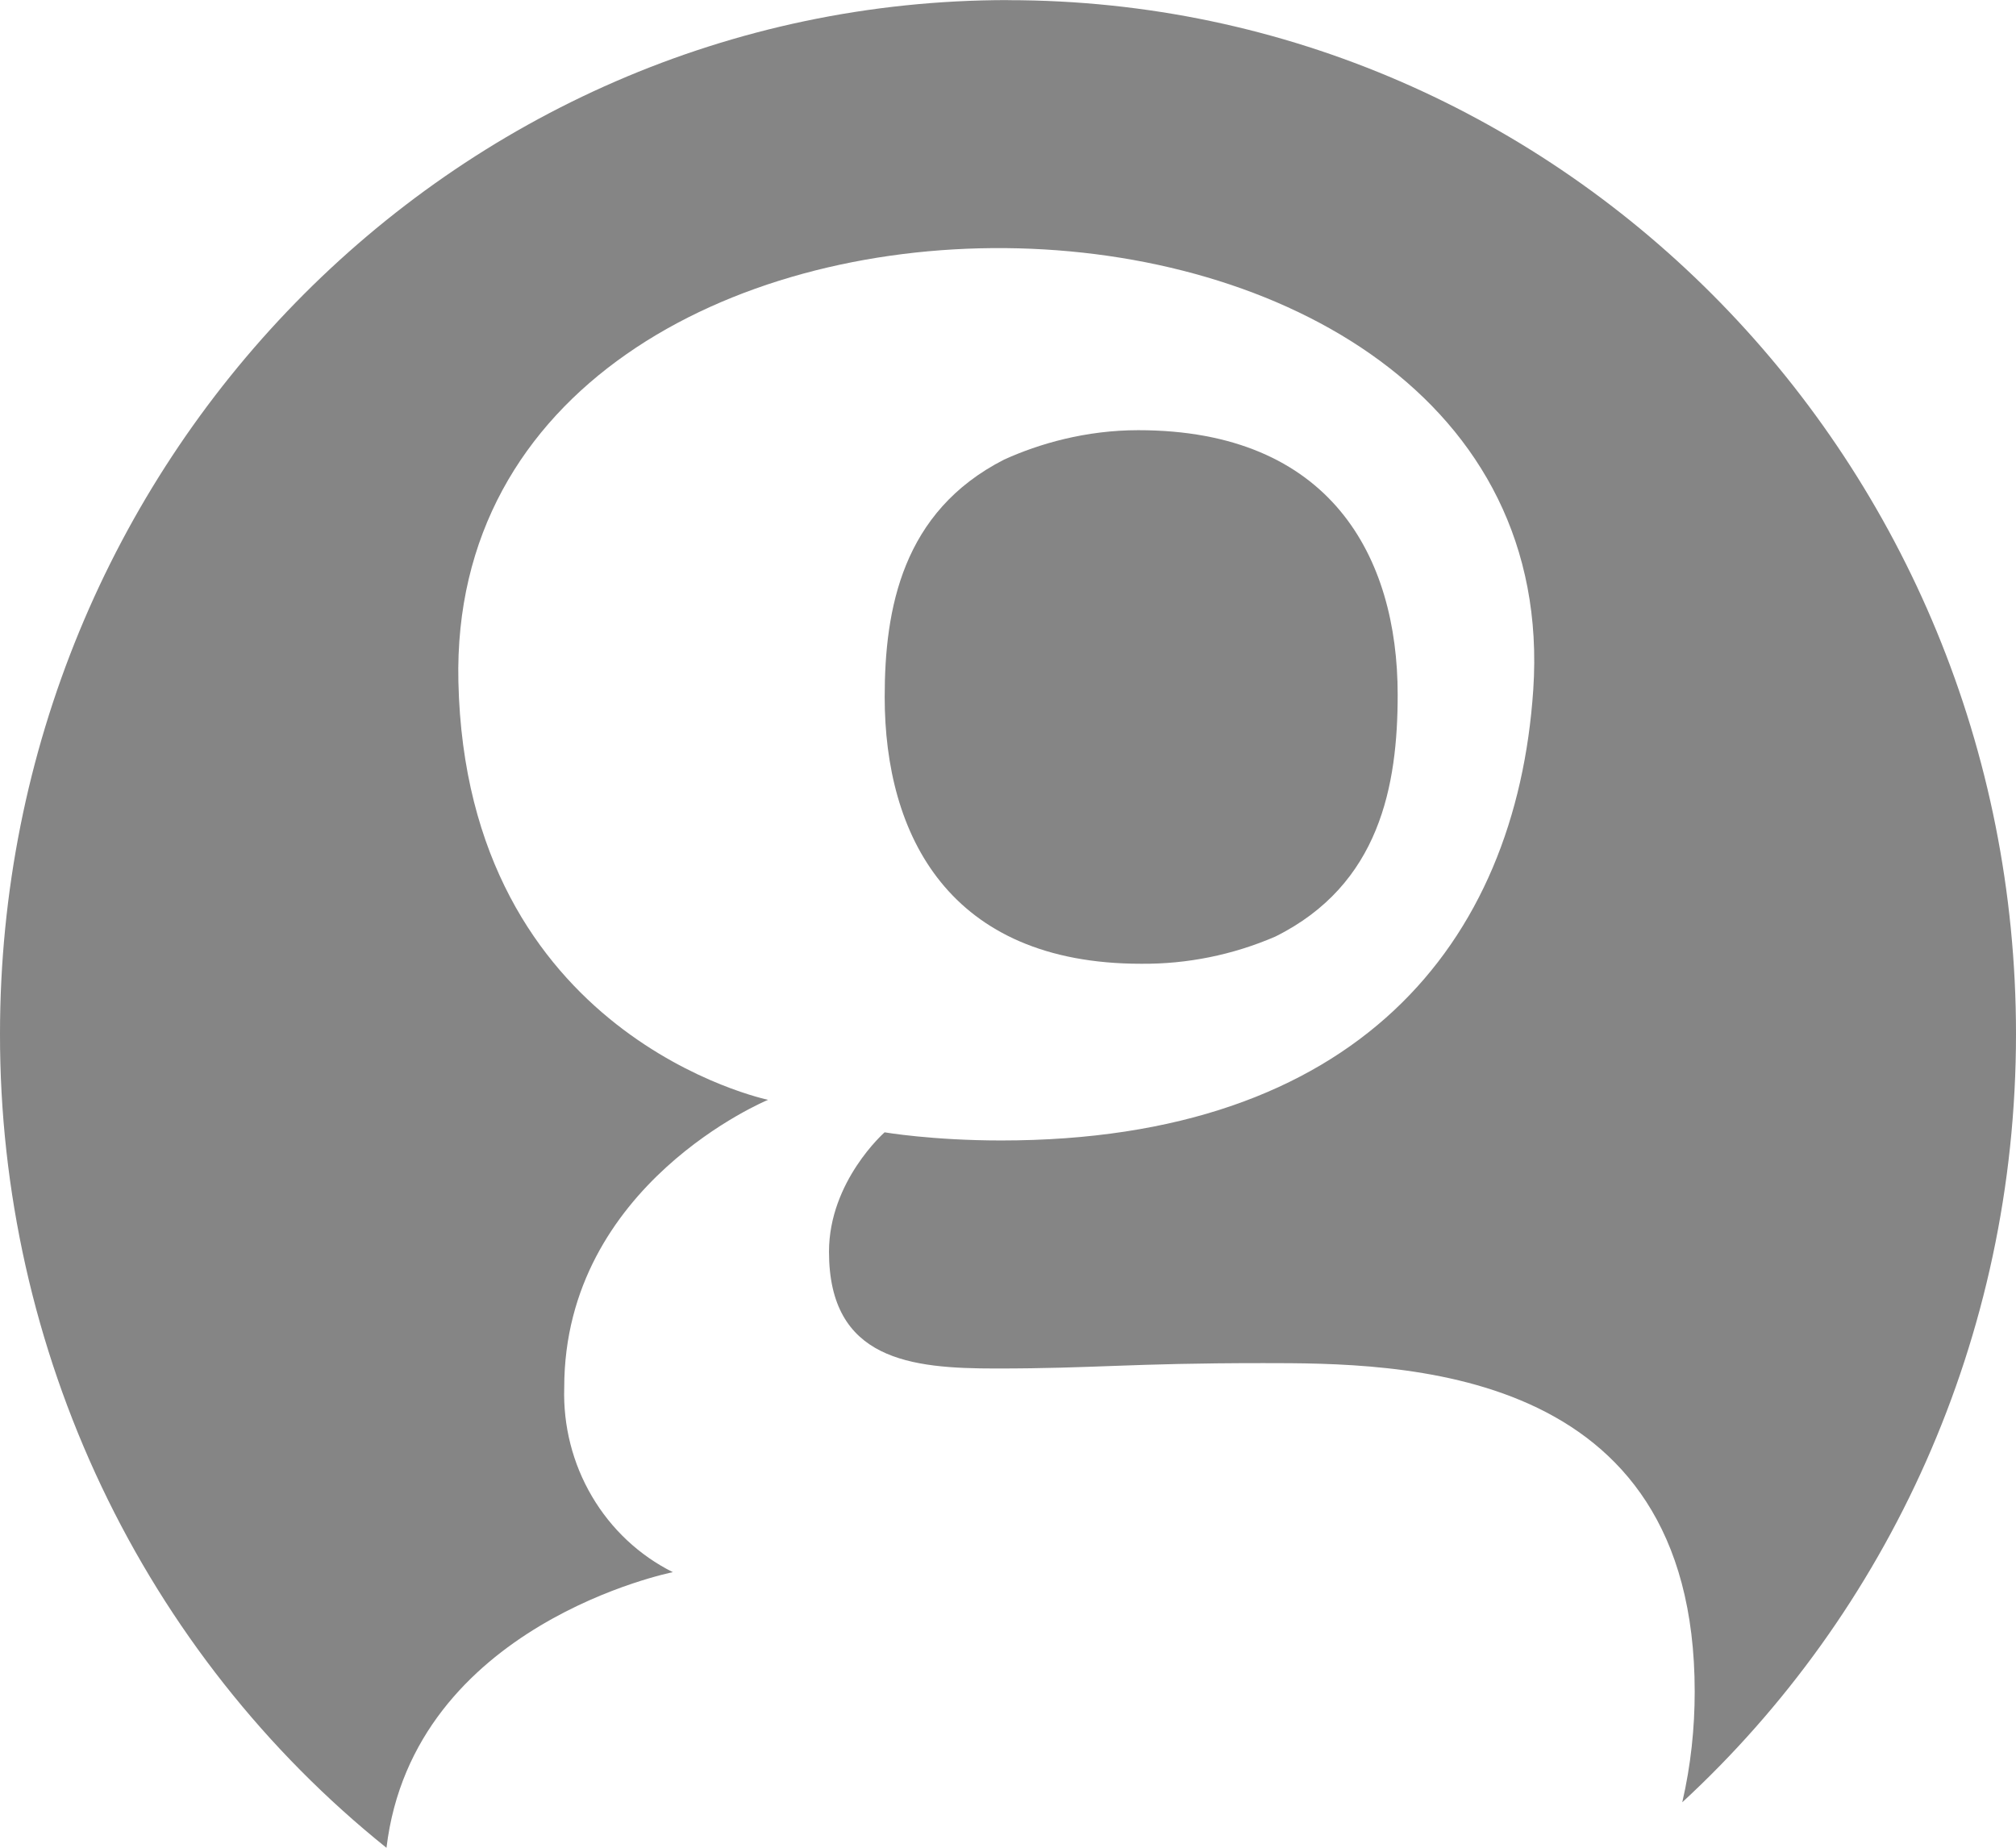
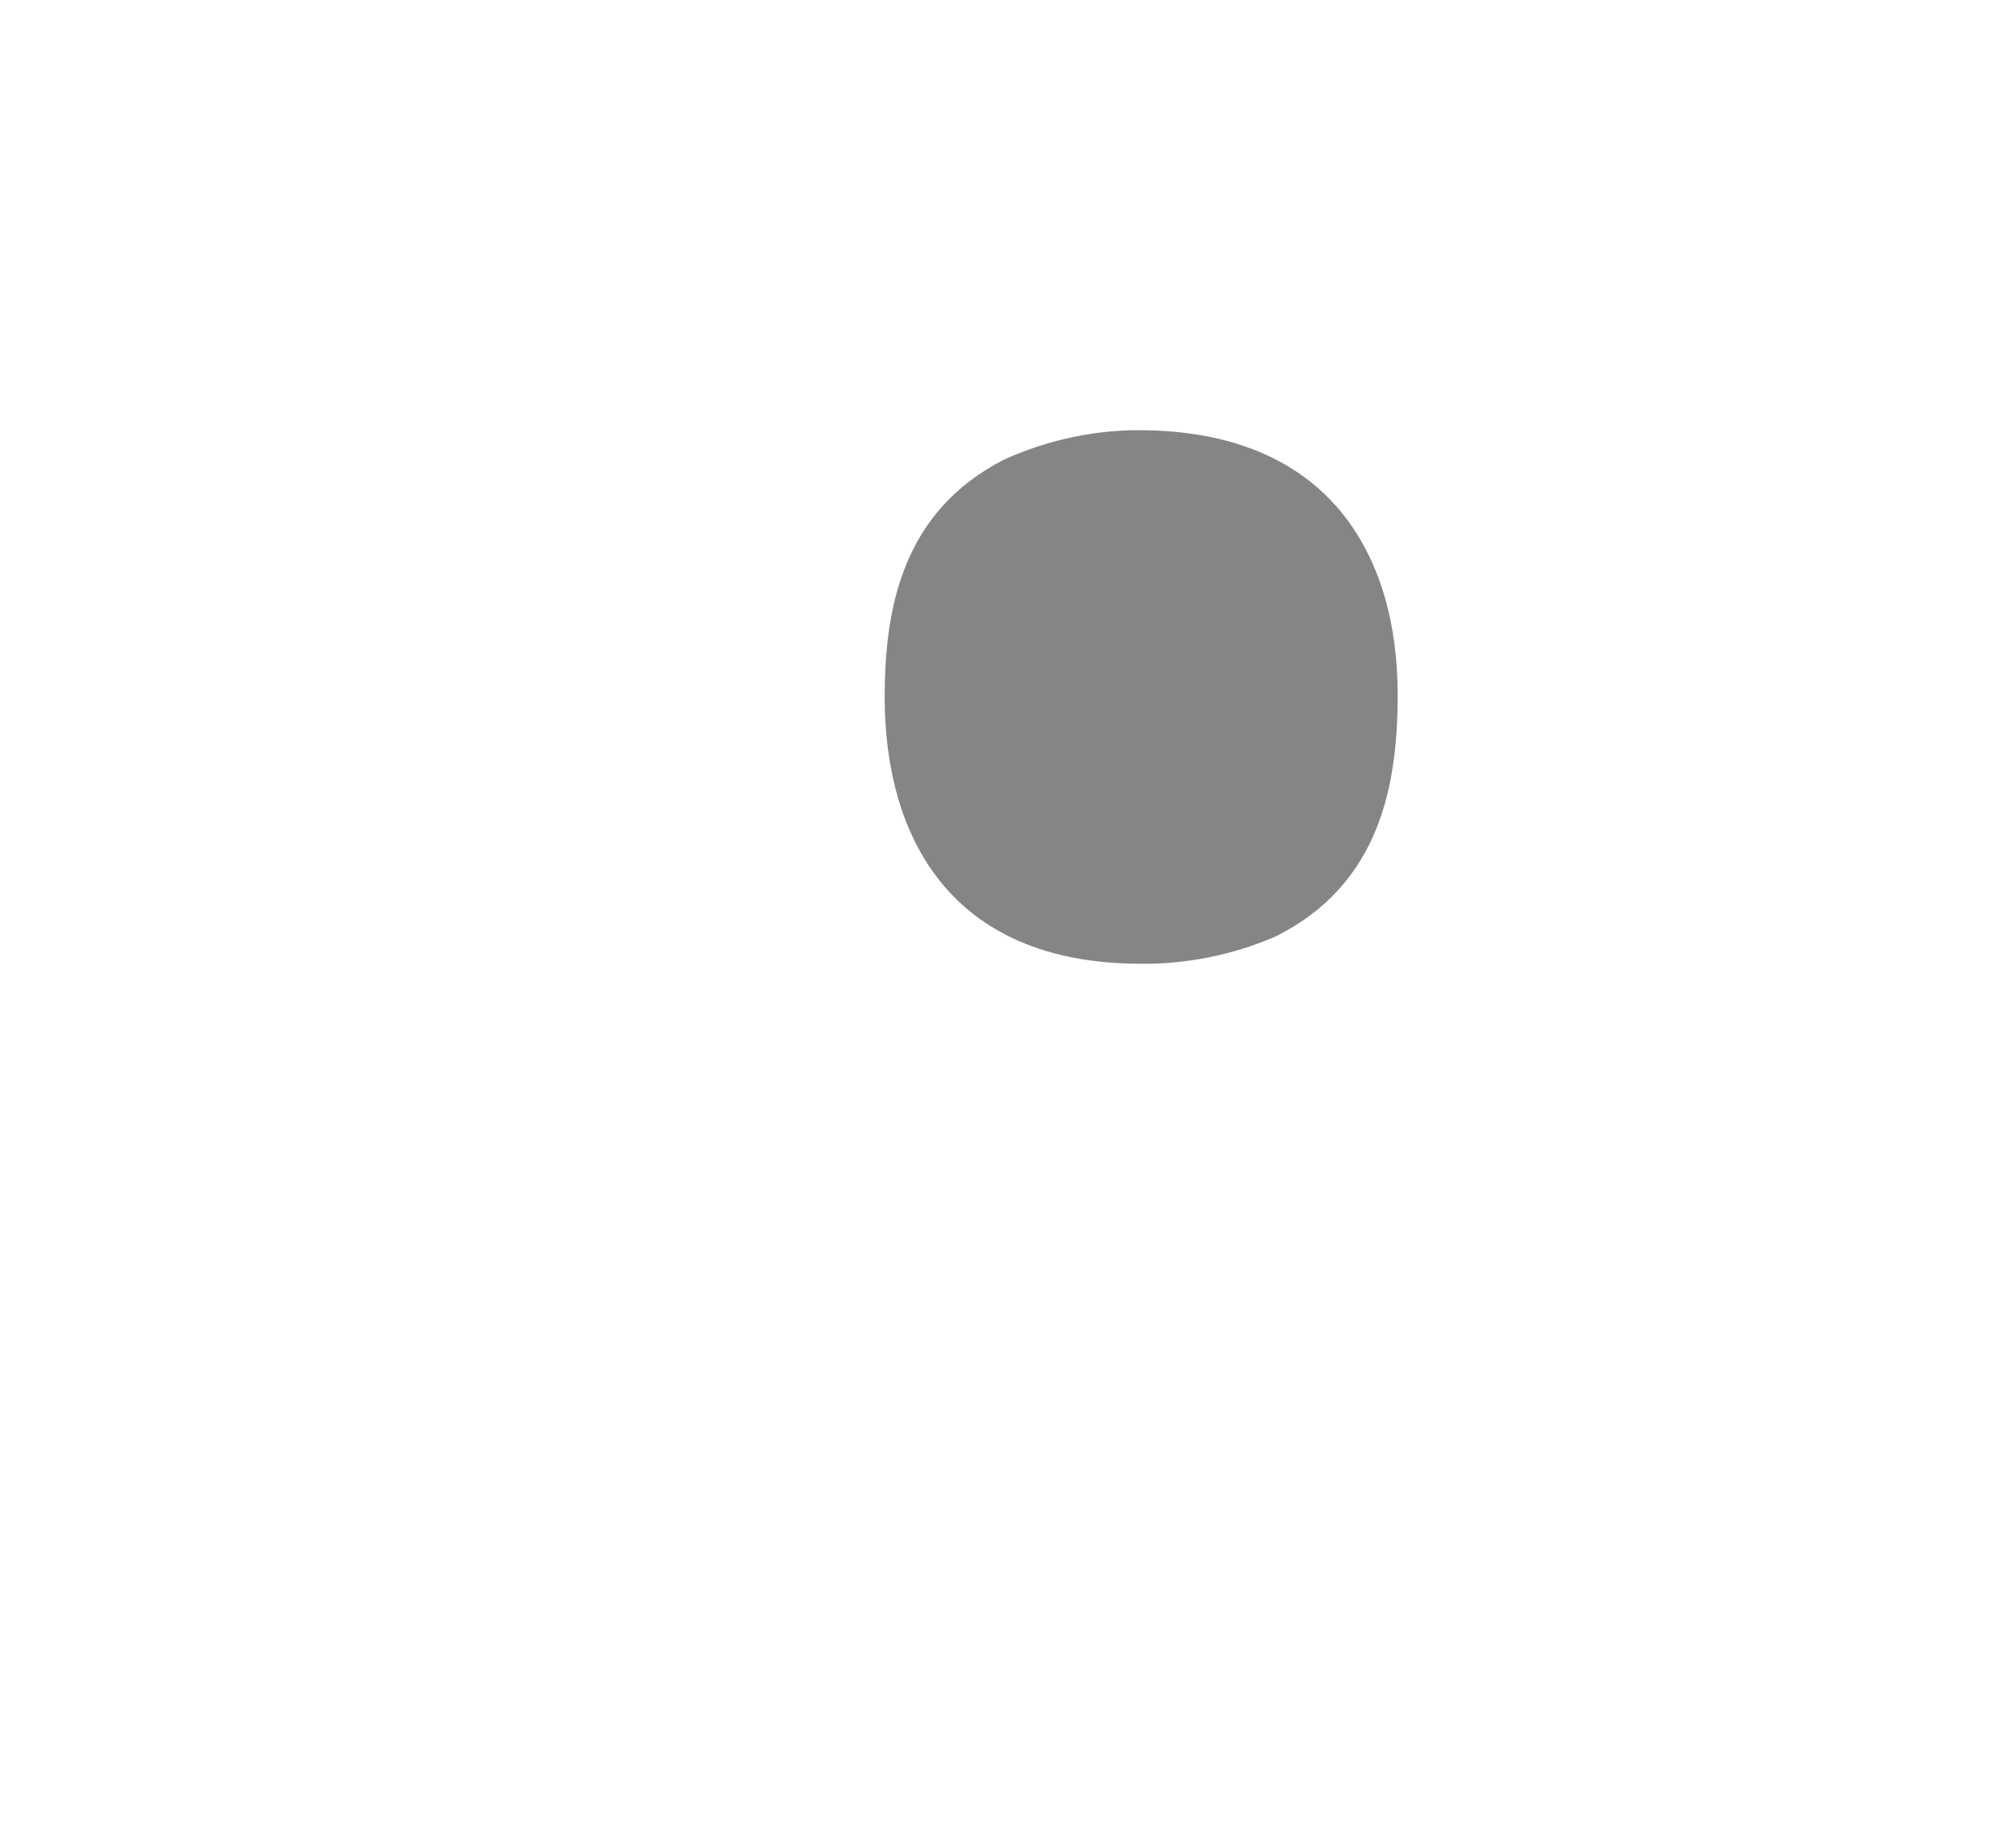
<svg xmlns="http://www.w3.org/2000/svg" width="24" height="22" viewBox="0 0 24 22" fill="none">
-   <path fill-rule="evenodd" clip-rule="evenodd" d="M12.001 0.002C18.627 0.002 24 5.515 24 12.311C24 15.942 22.467 19.206 20.027 21.459C20.129 21.019 20.175 20.576 20.175 20.142C20.175 16.23 16.646 16.23 15.038 16.23C13.43 16.23 13.053 16.294 11.855 16.294C10.846 16.294 9.869 16.197 9.869 14.904C9.869 14.064 10.531 13.482 10.531 13.482C10.531 13.482 11.098 13.579 11.919 13.579C16.141 13.579 18.049 11.244 18.253 8.213C18.718 1.286 5.302 1.149 5.457 8.116C5.551 12.35 9.144 13.095 9.144 13.095C9.144 13.095 6.717 14.096 6.717 16.521C6.703 16.976 6.817 17.426 7.047 17.816C7.276 18.206 7.61 18.519 8.01 18.719C8.01 18.719 4.92 19.334 4.601 22.001C3.167 20.85 2.006 19.379 1.209 17.7C0.412 16.021 -0.002 14.178 4.68943e-06 12.311C4.68943e-06 5.515 5.373 0.001 12.001 0.001V0.002Z" fill="#858585" />
  <path d="M16.639 8.272C16.639 9.348 16.429 10.533 15.181 11.152C14.676 11.37 14.132 11.48 13.584 11.475C11.295 11.475 10.532 9.94 10.532 8.299C10.532 7.249 10.74 6.091 11.954 5.472C12.37 5.283 12.925 5.122 13.551 5.122C15.84 5.122 16.639 6.629 16.639 8.272Z" fill="#858585" />
</svg>